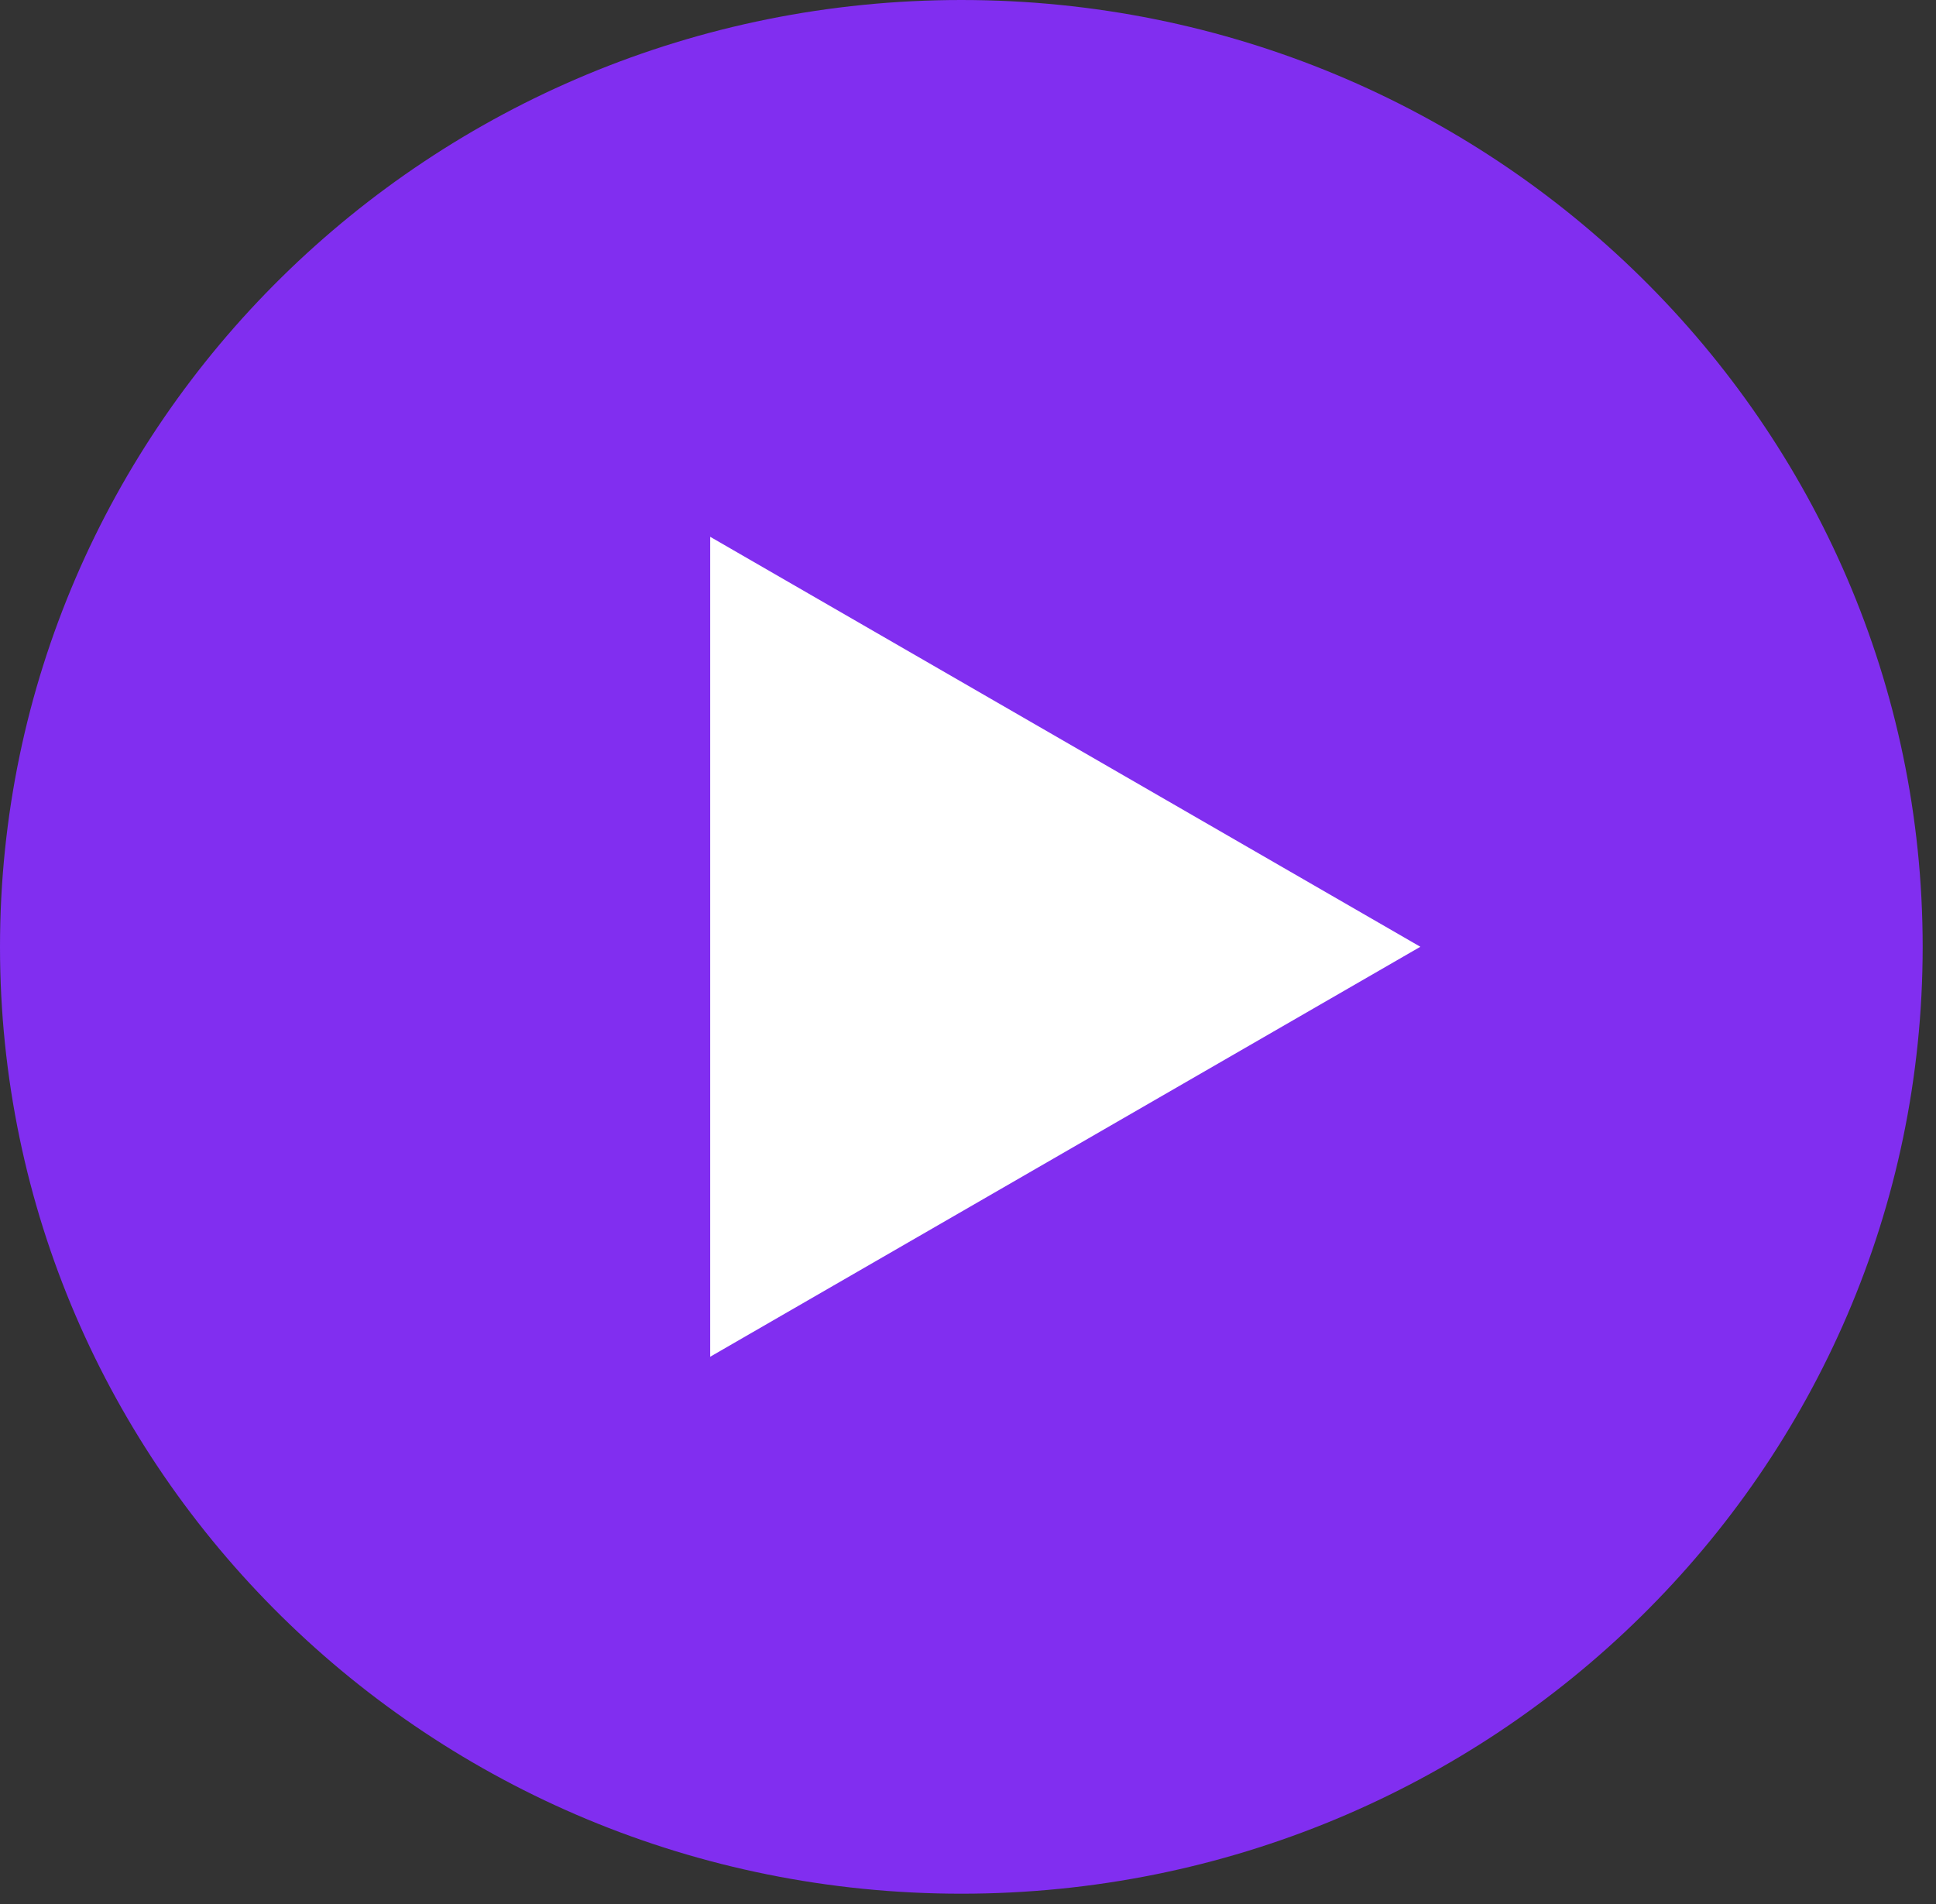
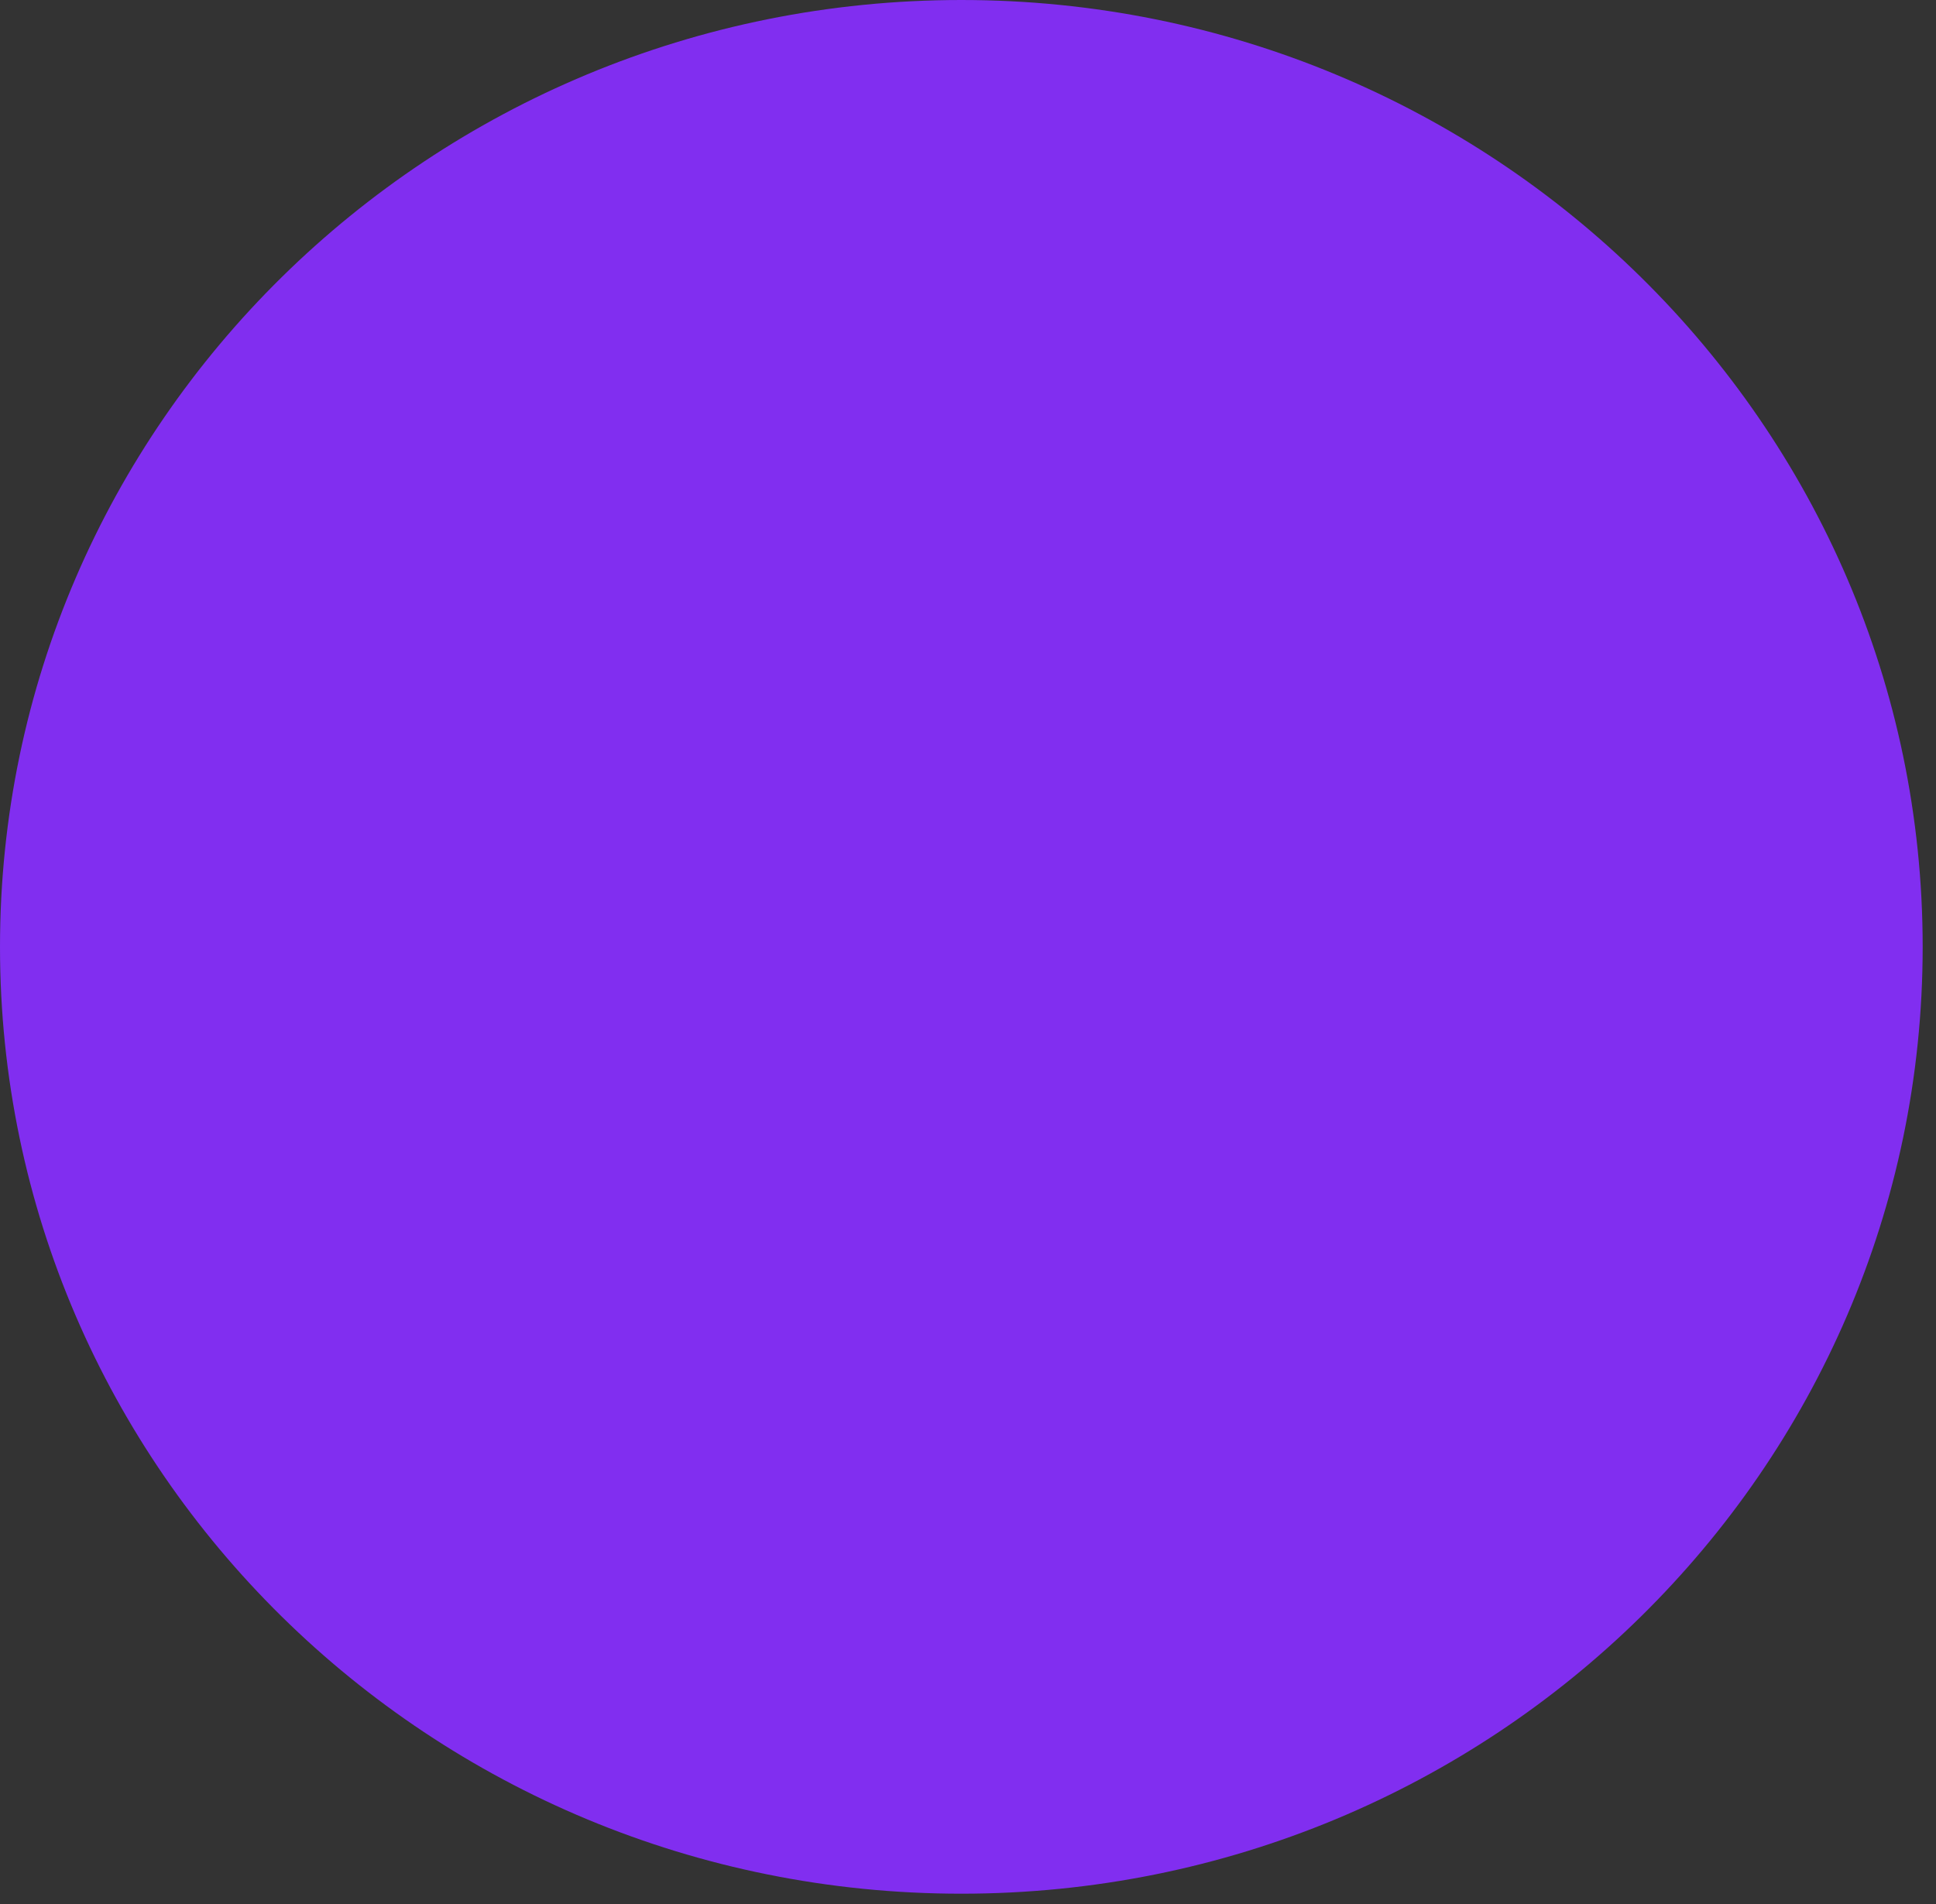
<svg xmlns="http://www.w3.org/2000/svg" width="61" height="60" viewBox="0 0 61 60" fill="none">
  <rect x="0" y="0" width="61" height="60" fill="#333333" stroke="none" />
  <path d="M30.29 59.675C47.019 59.675 60.58 46.317 60.58 29.838C60.58 13.359 47.019 0 30.29 0C13.561 0 0 13.359 0 29.838C0 46.317 13.561 59.675 30.29 59.675Z" fill="#812EF0" />
-   <path d="M44.753 29.835L22.377 42.754L22.377 16.916L44.753 29.835Z" fill="white" />
</svg>